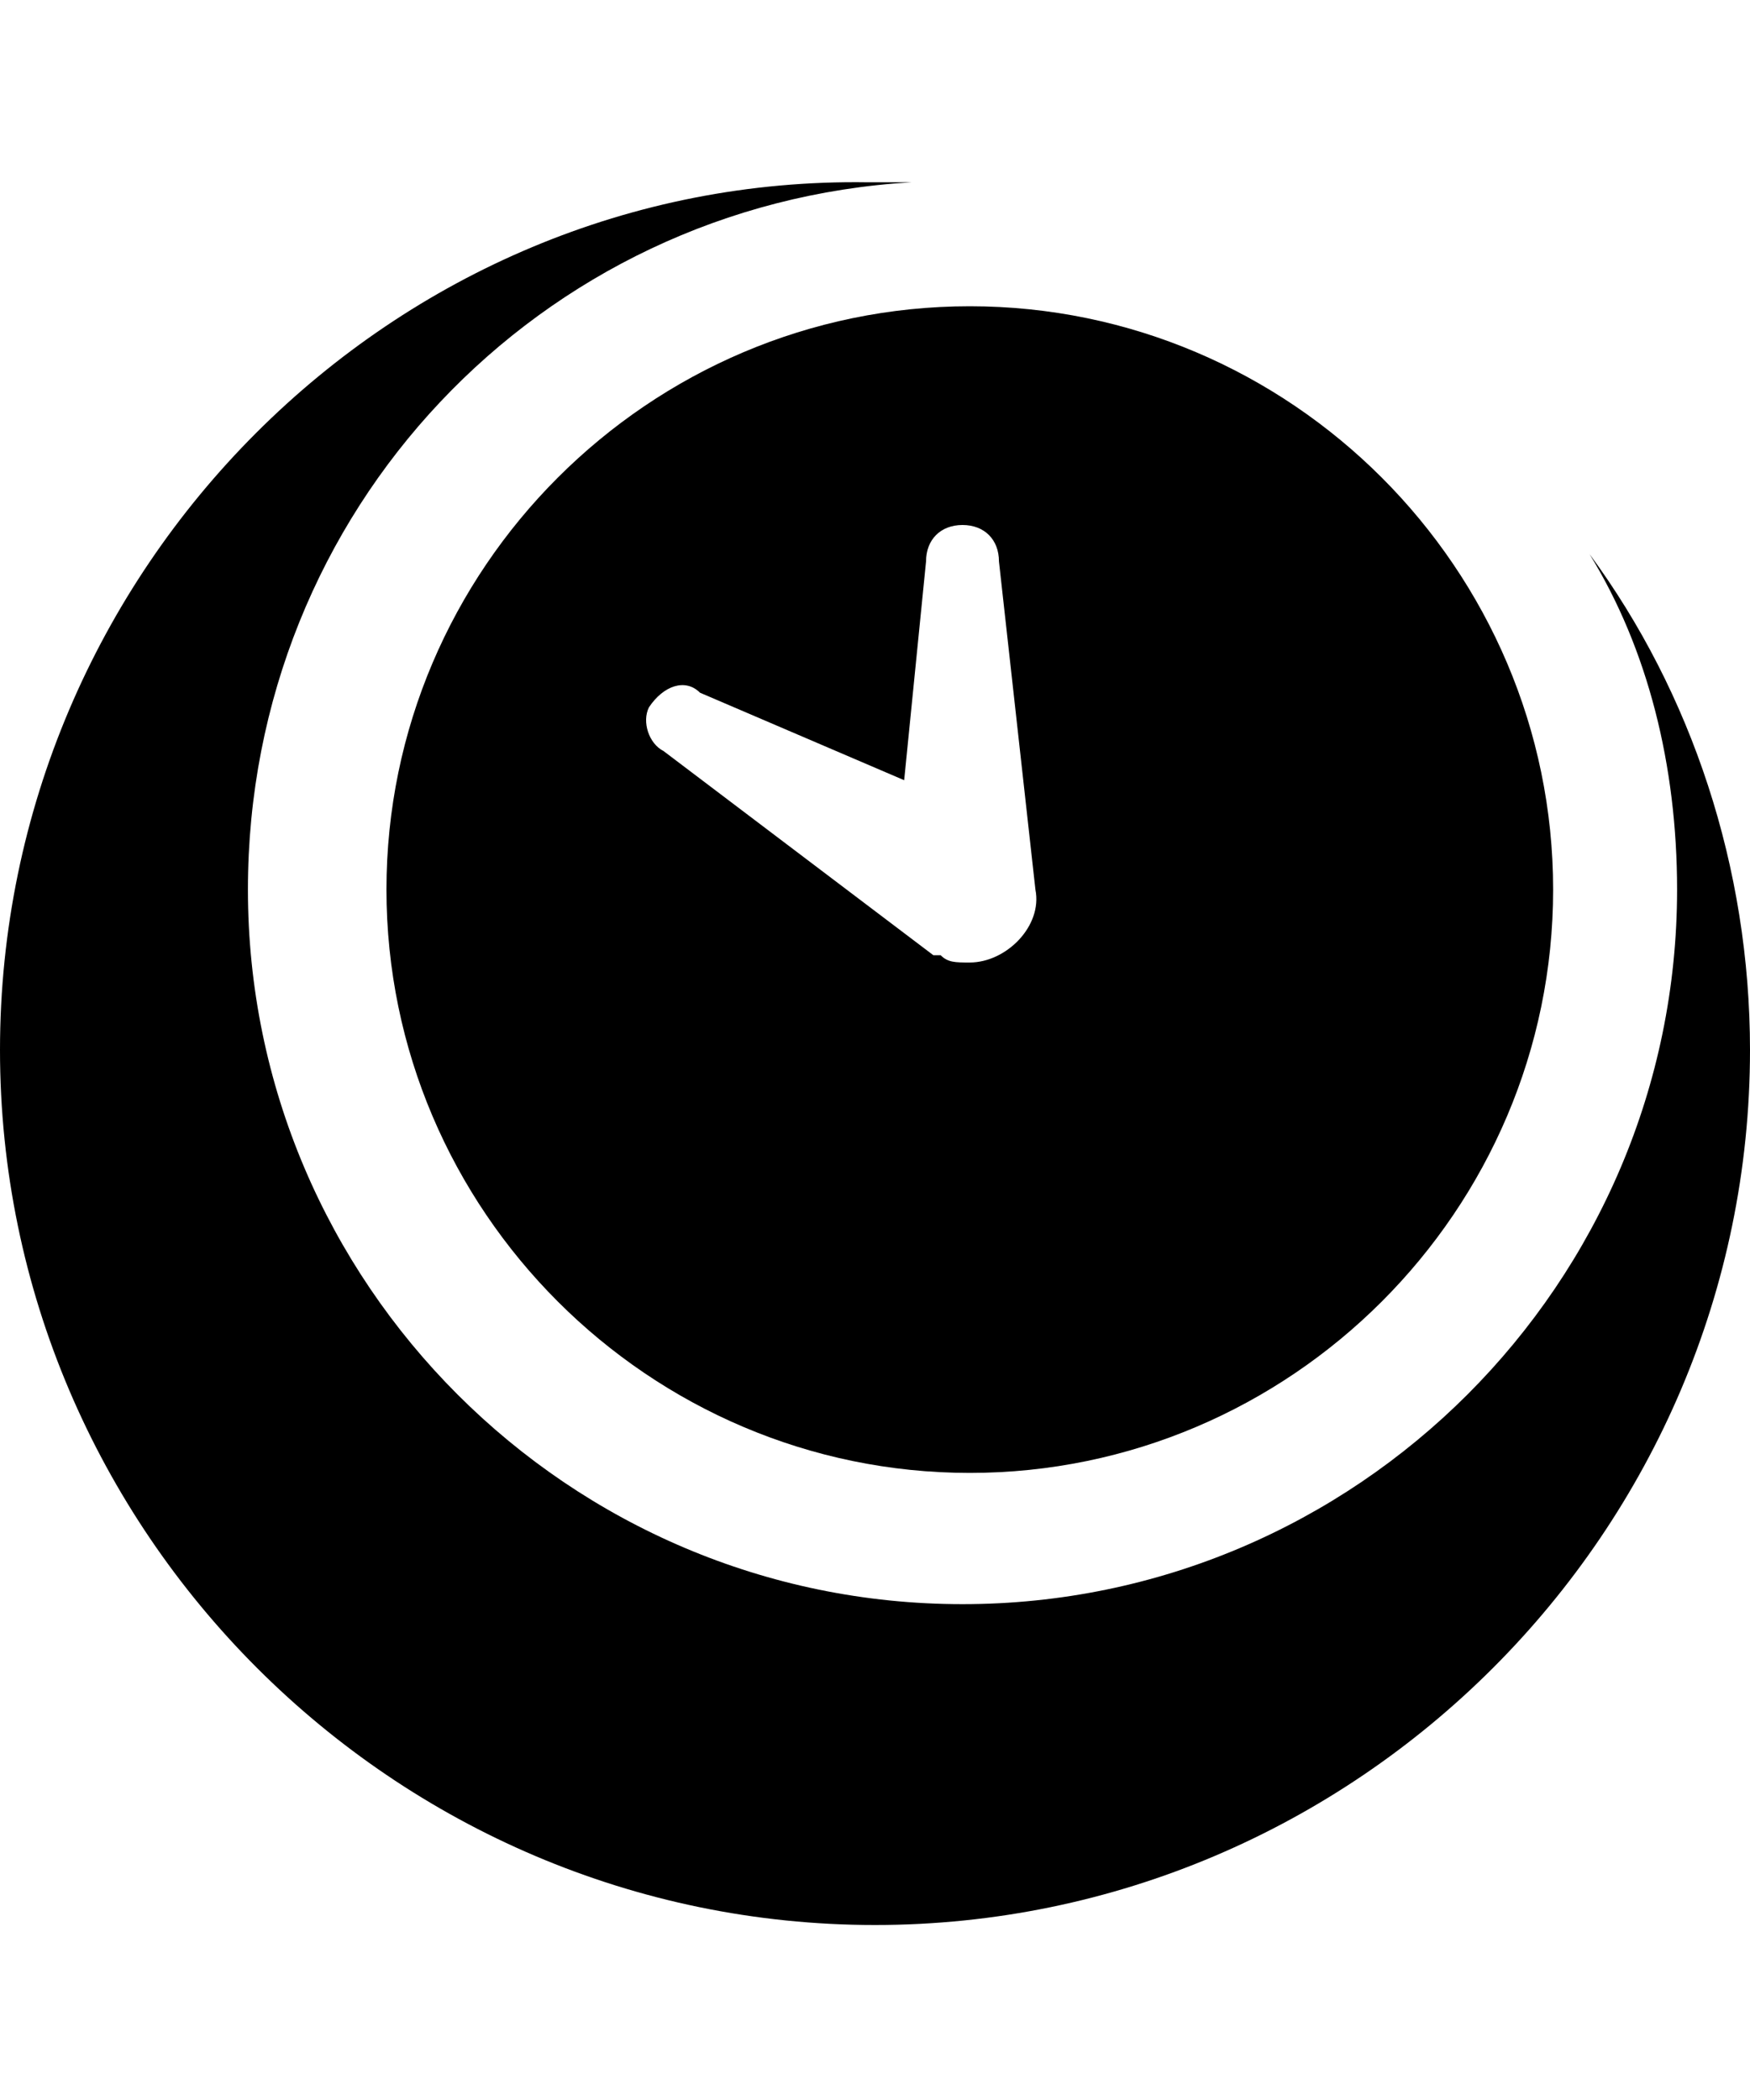
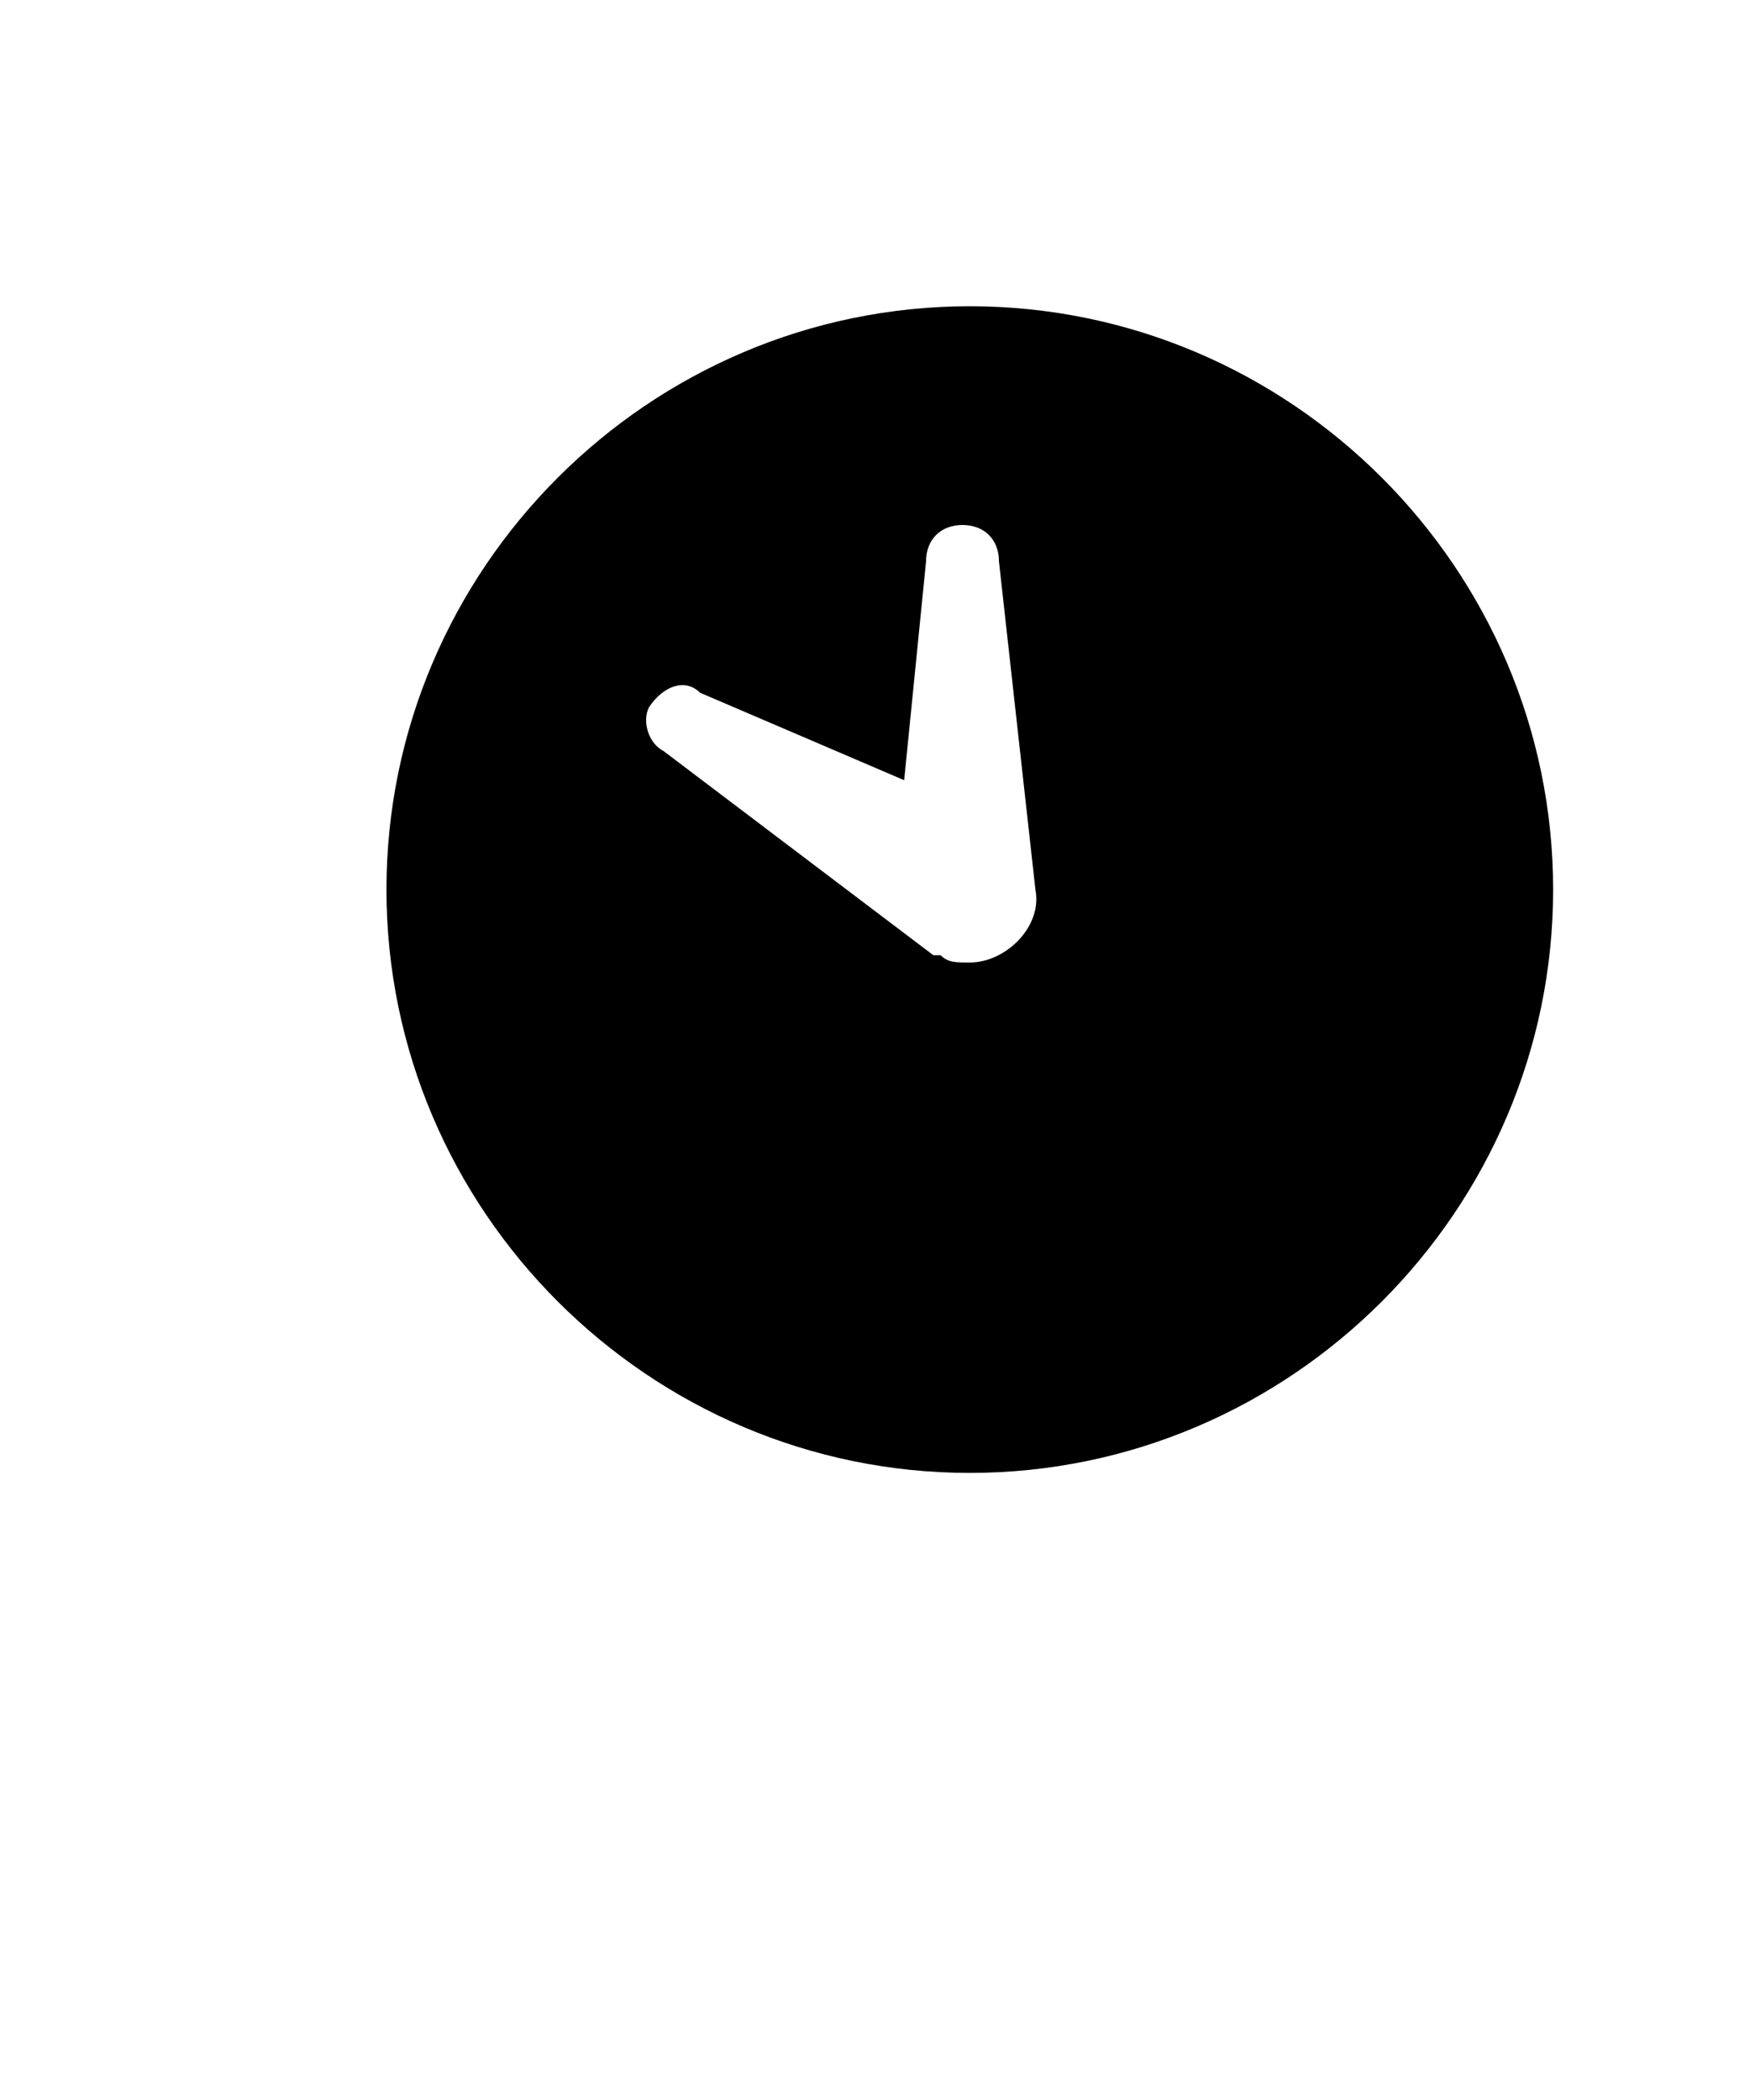
<svg xmlns="http://www.w3.org/2000/svg" width="20" height="24" class="rh_svg" viewBox="0 0 24 24">
  <path d="M13.3 1.8c-4.4 0-8 3.6-8 8s3.6 8 8 8 8-3.6 8-8S17.7 1.8 13.3 1.8zM13.3 10.8c-0.2 0-0.3 0-0.4-0.1 0 0 0 0-0.1 0L9.1 7.9C8.9 7.8 8.8 7.5 8.9 7.3 9.1 7 9.4 6.9 9.6 7.1l2.8 1.2 0.3-3c0-0.3 0.2-0.5 0.5-0.5 0.3 0 0.5 0.2 0.5 0.5l0.5 4.5C14.3 10.3 13.8 10.8 13.3 10.8z" />
-   <path d="M21.8 5.2C22.6 6.5 23 8.1 23 9.8c0 5.4-4.4 9.8-9.8 9.8 -5.4 0-9.8-4.4-9.8-9.8 0-5.2 4-9.4 9.1-9.7 -0.2 0-0.4 0-0.6 0C5.4 0 0 5.4 0 12s5.4 12 12 12c6.6 0 12-5.4 12-12C24 9.5 23.2 7.1 21.8 5.2z" />
</svg>